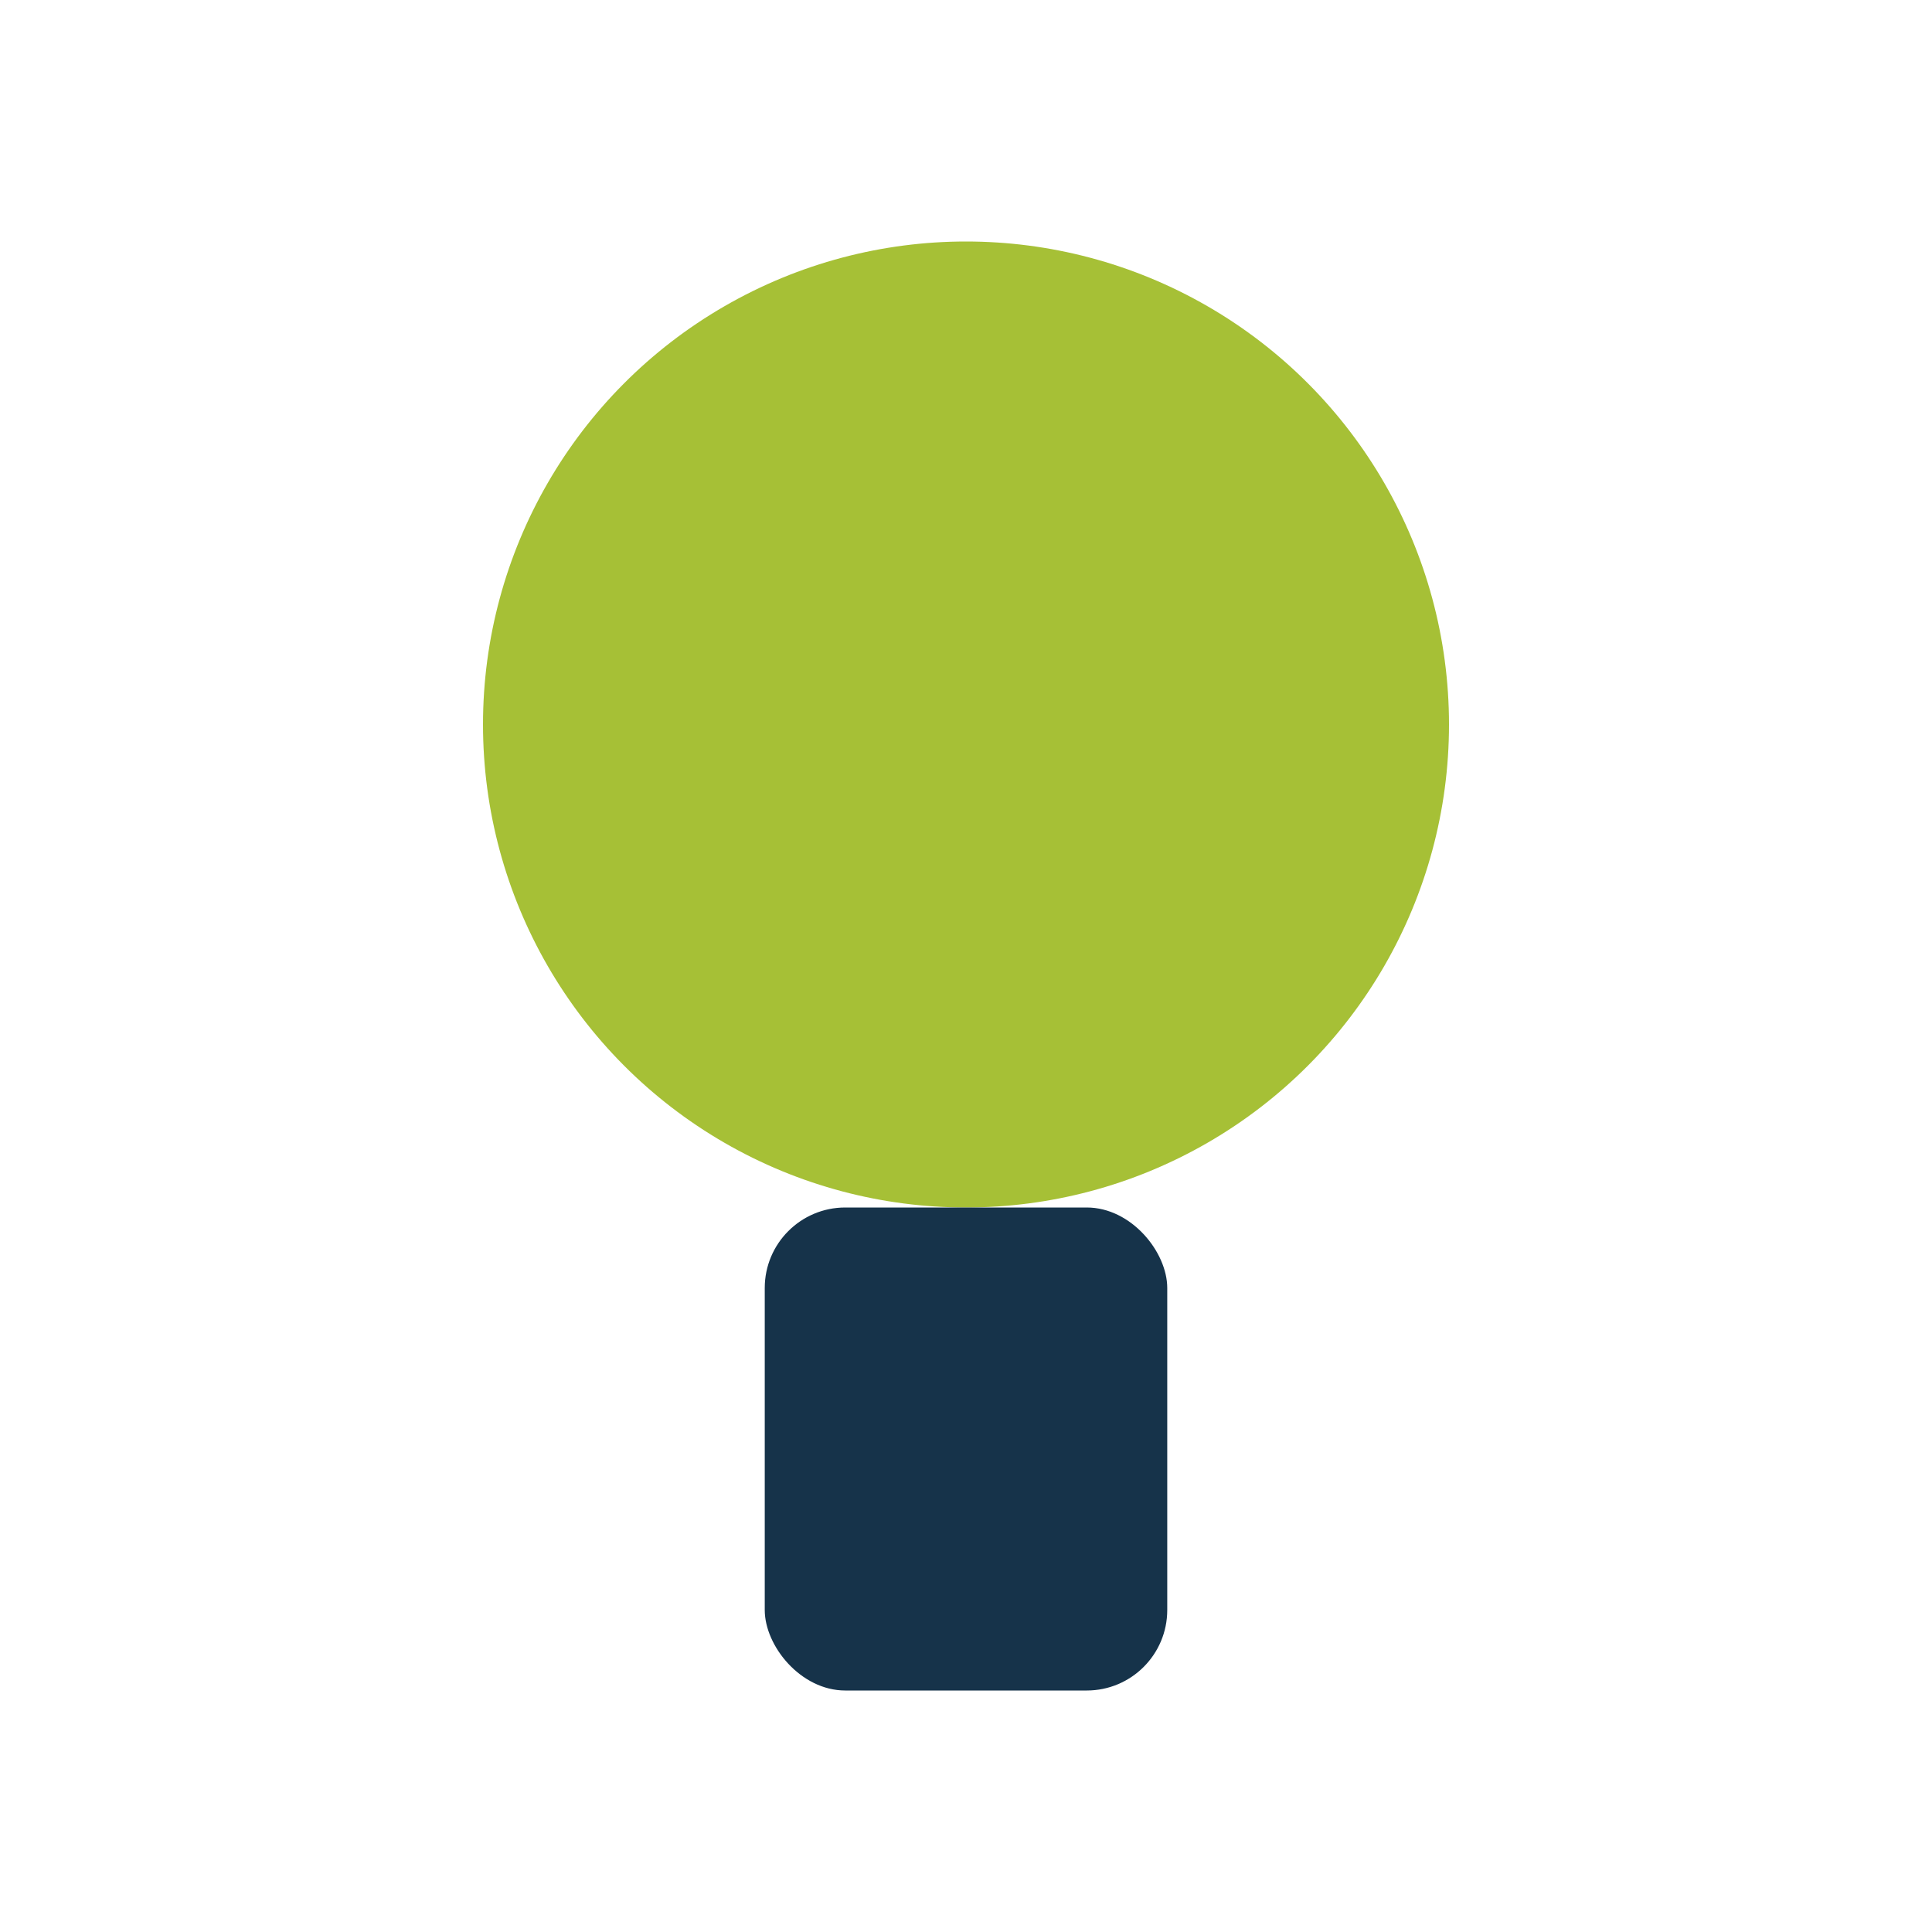
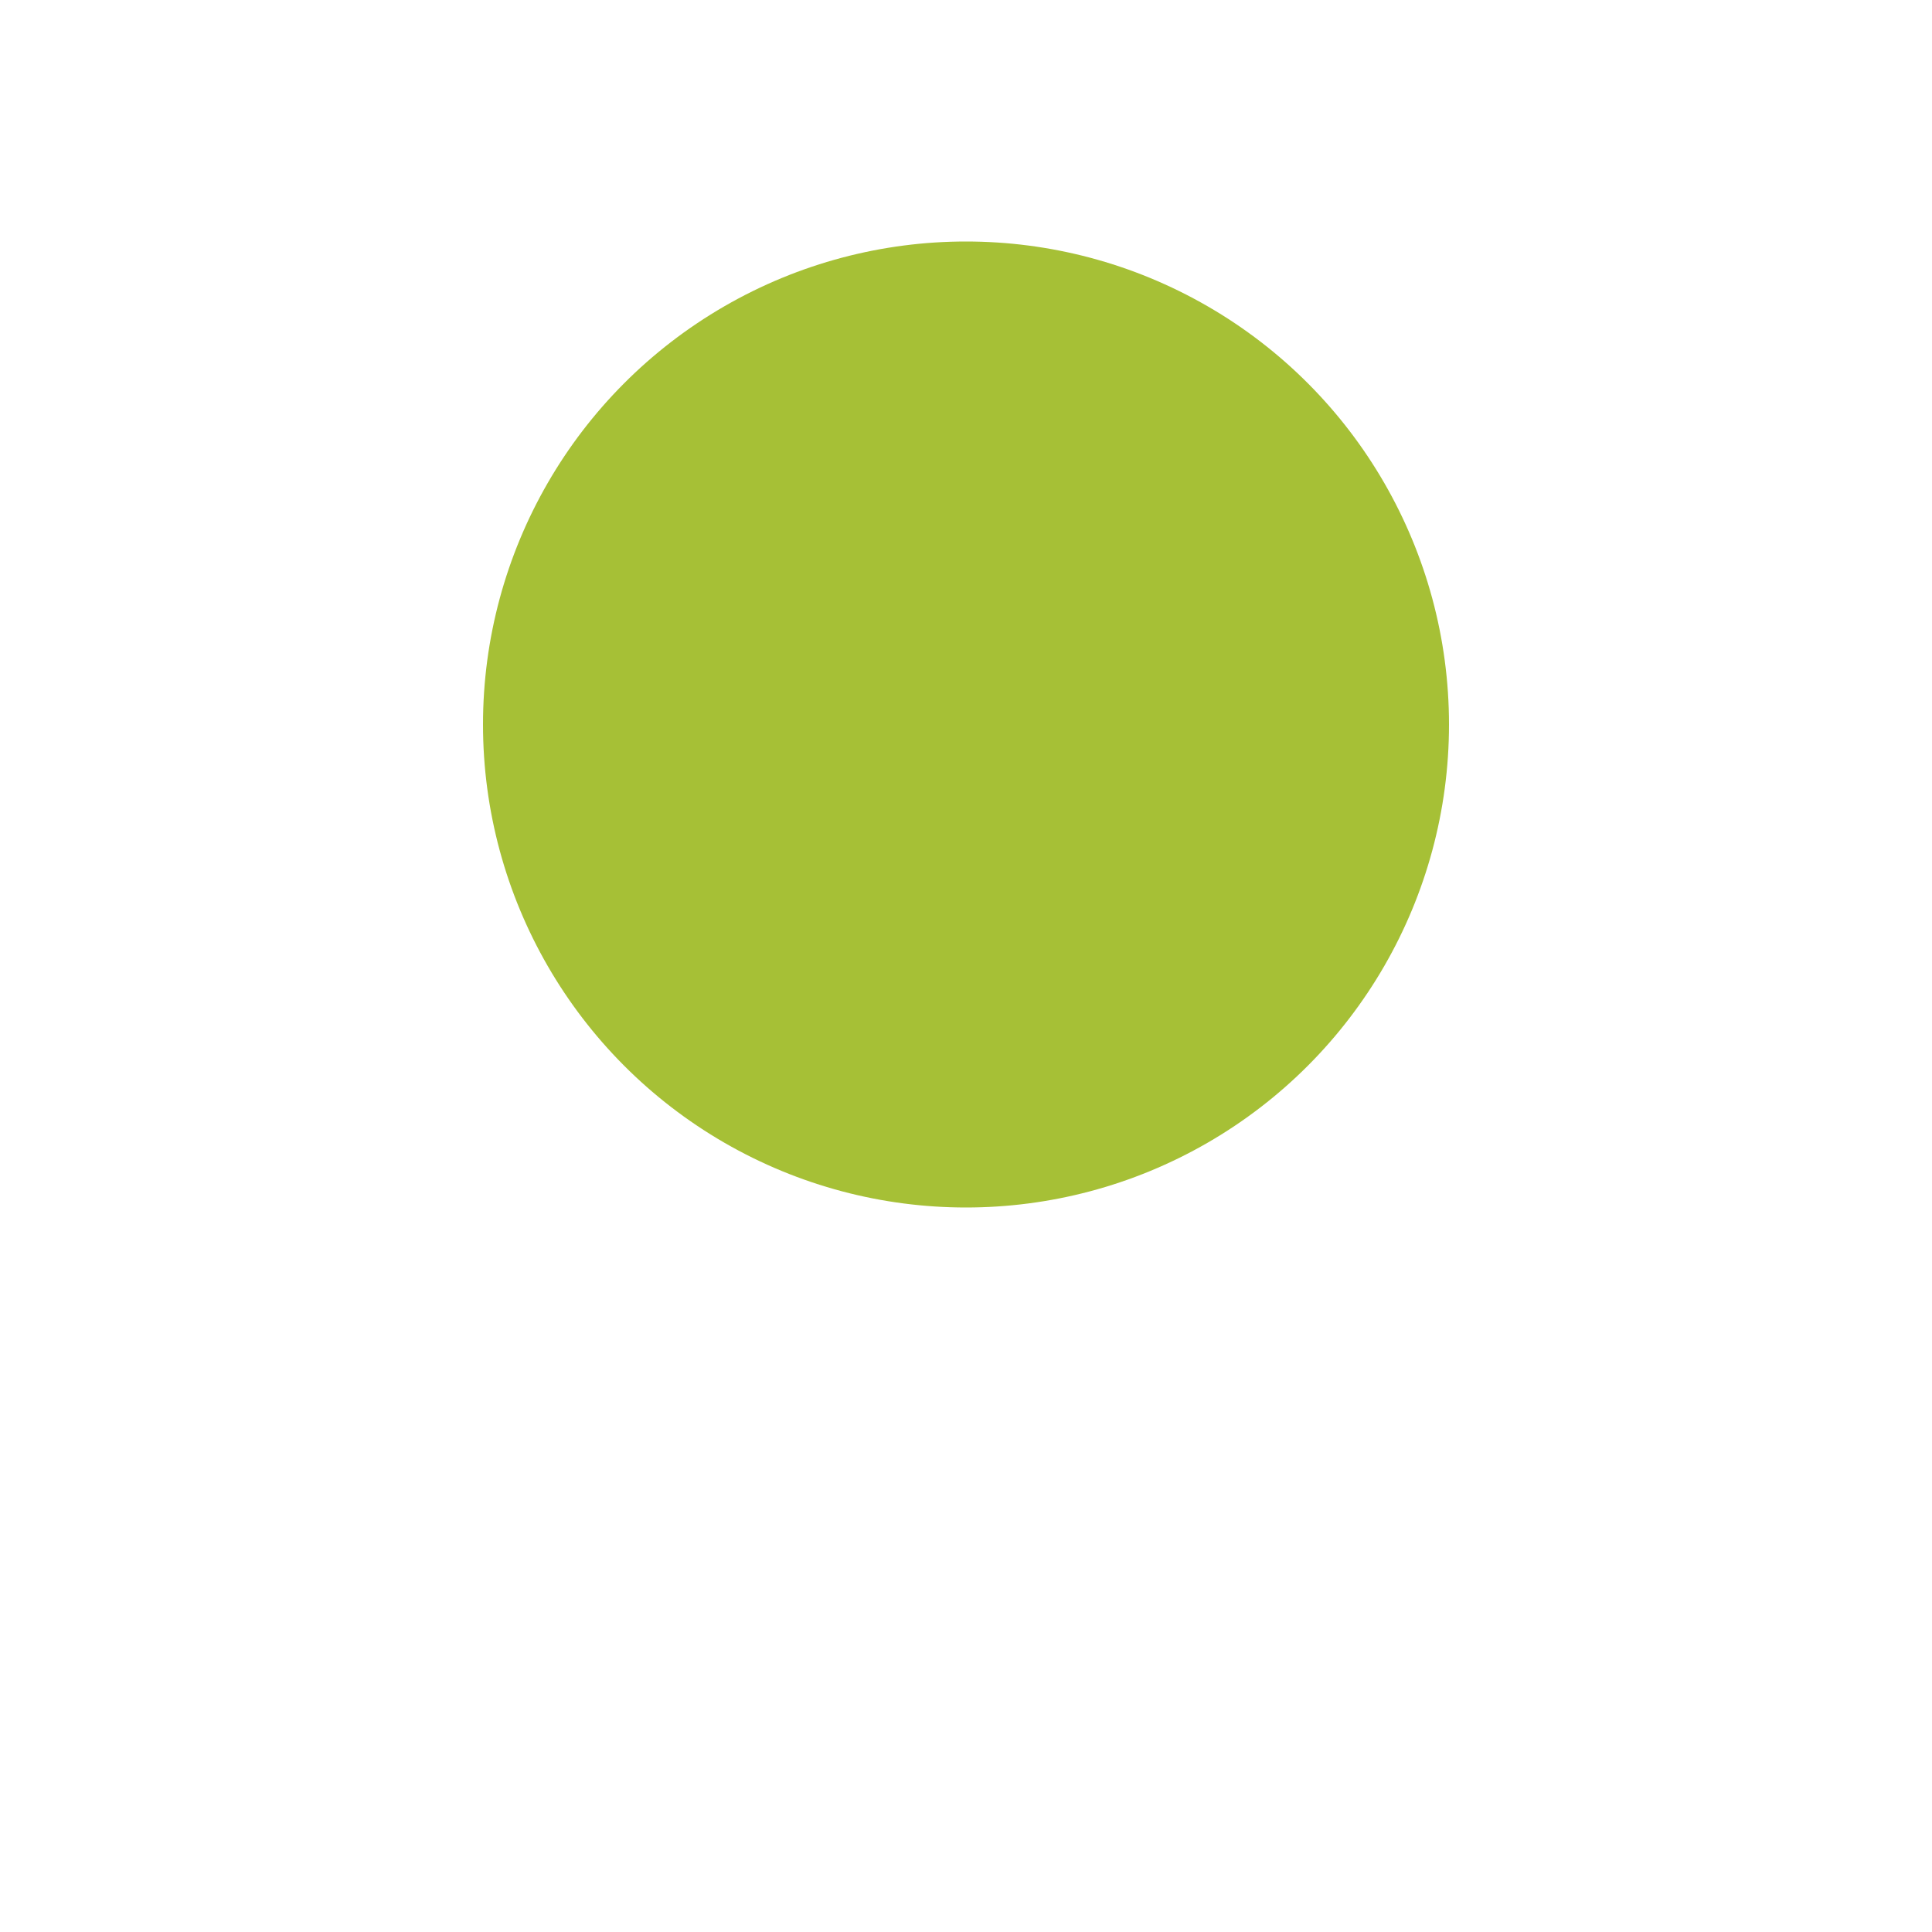
<svg xmlns="http://www.w3.org/2000/svg" width="24" height="24" viewBox="0 0 24 24">
  <circle cx="12" cy="9" r="6" fill="#A6C036" />
-   <rect x="9.5" y="15" width="5" height="6" rx="1" fill="#16334A" />
</svg>